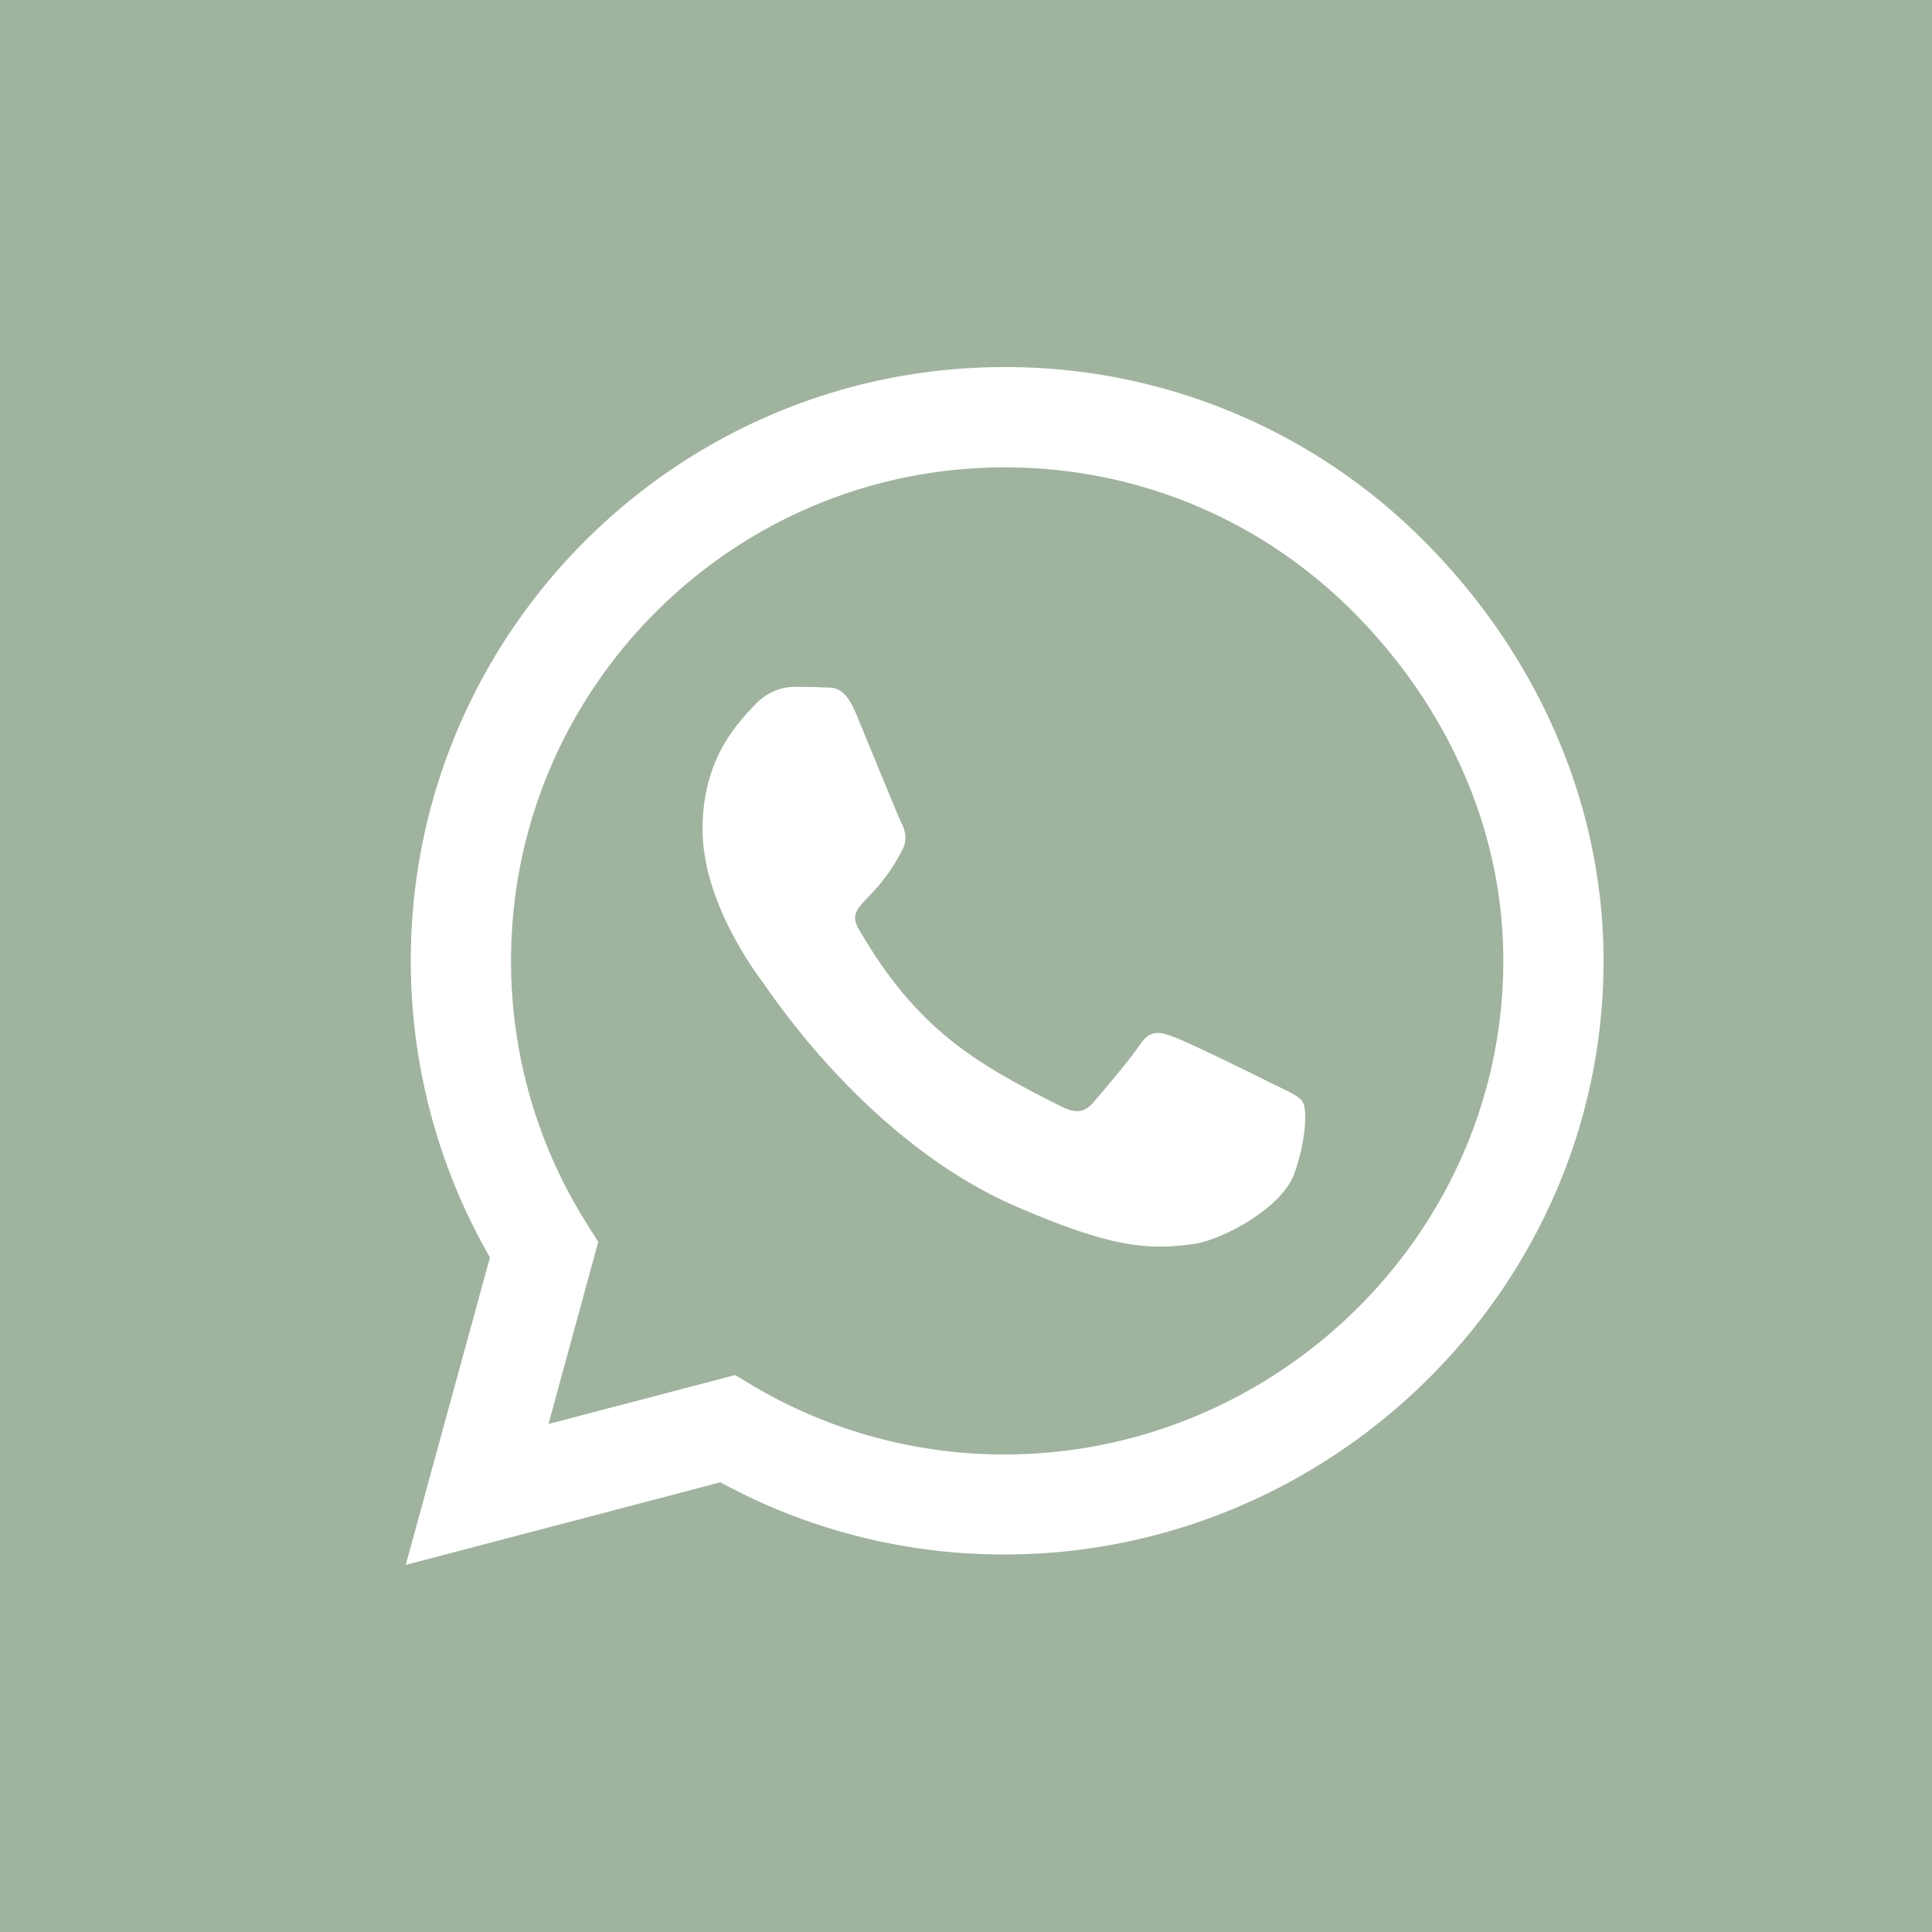
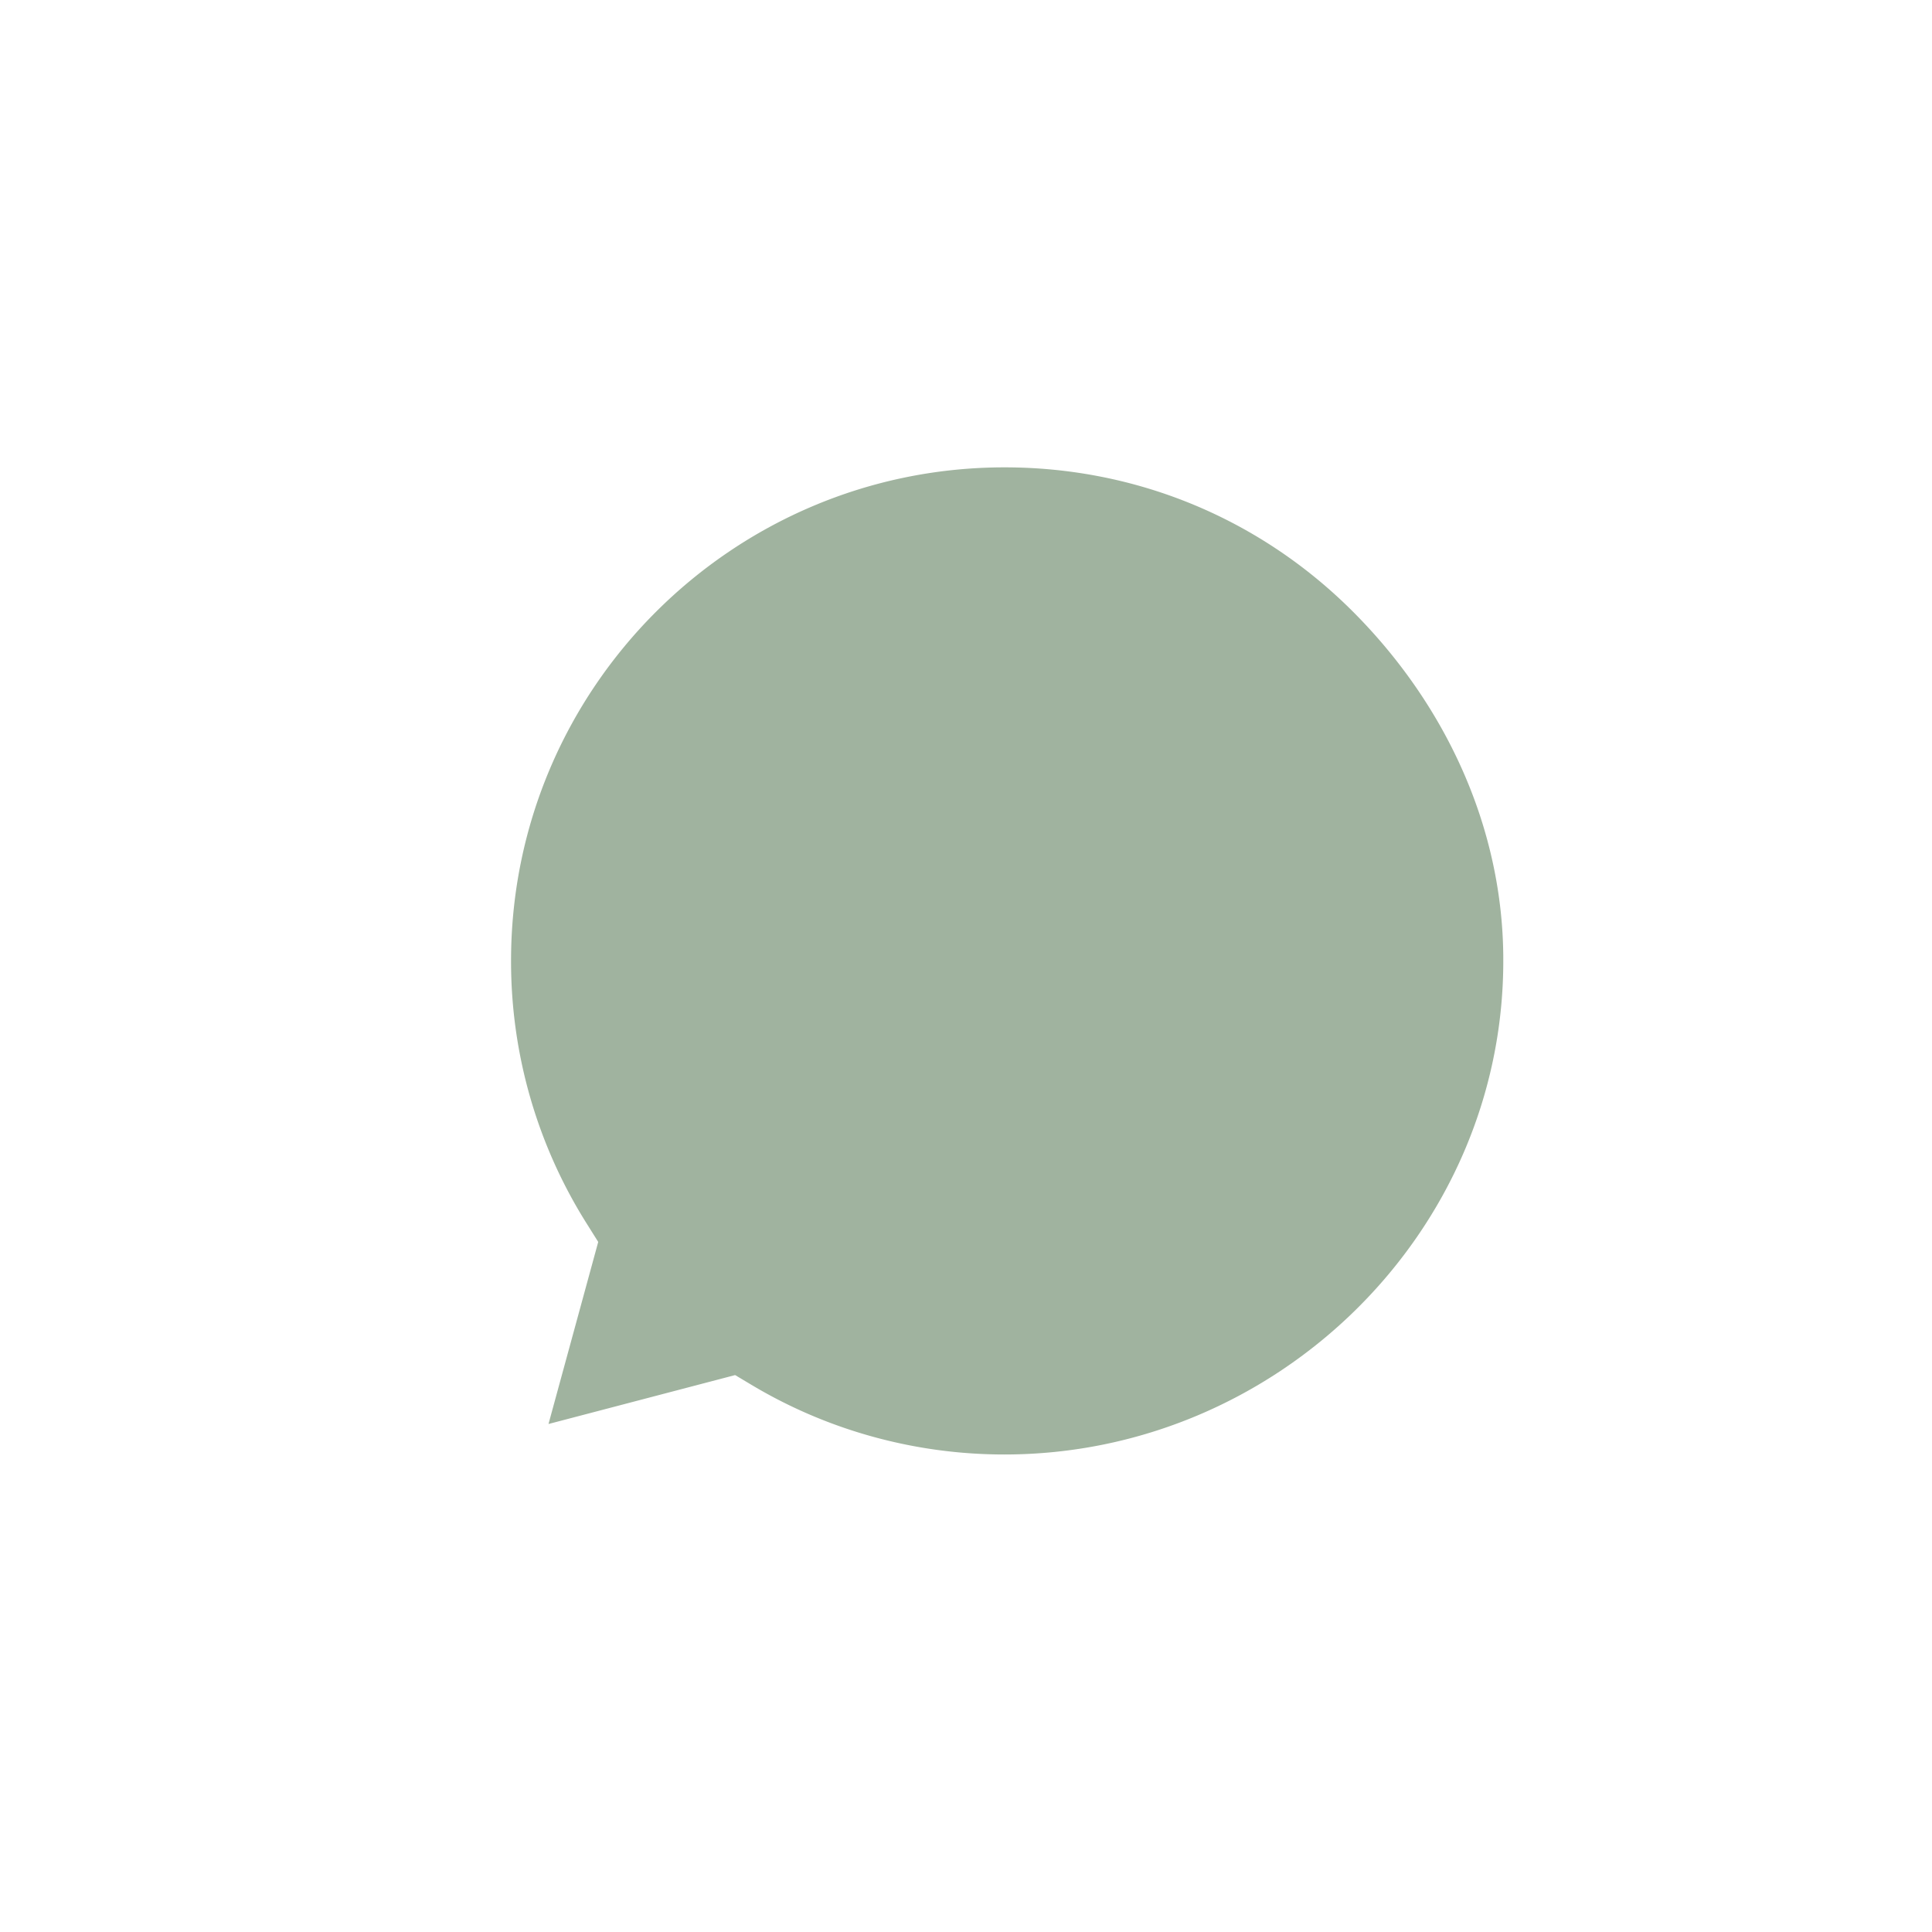
<svg xmlns="http://www.w3.org/2000/svg" width="50" height="50" viewBox="0 0 50 50">
  <g fill-rule="nonzero" fill="none">
-     <path fill="#A0B39F" d="M0 50h50V0H0z" />
-     <path d="M36.857 14.005A15.246 15.246 0 0 0 25.993 9.5c-8.47 0-15.362 6.892-15.362 15.362 0 2.705.706 5.348 2.049 7.68L10.5 40.5l8.144-2.138a15.315 15.315 0 0 0 7.342 1.868h.007c8.463 0 15.507-6.892 15.507-15.361 0-4.104-1.744-7.958-4.643-10.864z" fill="#FFF" />
+     <path fill="#A0B39F" d="M0 50V0H0z" />
    <path d="M25.993 37.642c-2.297 0-4.546-.616-6.504-1.778l-.464-.277-4.83 1.266 1.287-4.712-.304-.484a12.726 12.726 0 0 1-1.952-6.795c0-7.038 5.73-12.767 12.774-12.767 3.411 0 6.615 1.328 9.023 3.743 2.408 2.415 3.89 5.62 3.882 9.03 0 7.045-5.875 12.774-12.912 12.774z" fill="#A0B39F" />
-     <path d="M32.996 28.08c-.38-.195-2.27-1.122-2.623-1.246-.353-.132-.609-.194-.865.193-.256.388-.99 1.246-1.218 1.509-.221.256-.45.29-.83.097-2.256-1.128-3.737-2.014-5.224-4.567-.395-.678.394-.63 1.128-2.097.124-.256.062-.477-.035-.671-.097-.194-.865-2.083-1.183-2.85-.312-.748-.63-.644-.865-.658-.222-.014-.478-.014-.734-.014s-.67.097-1.024.477c-.353.388-1.342 1.315-1.342 3.204 0 1.89 1.377 3.716 1.564 3.972.193.256 2.705 4.131 6.56 5.799 2.435 1.051 3.39 1.141 4.608.962.74-.111 2.27-.928 2.588-1.827.318-.9.318-1.668.221-1.827-.09-.173-.346-.27-.726-.457z" fill="#FFF" />
  </g>
</svg>